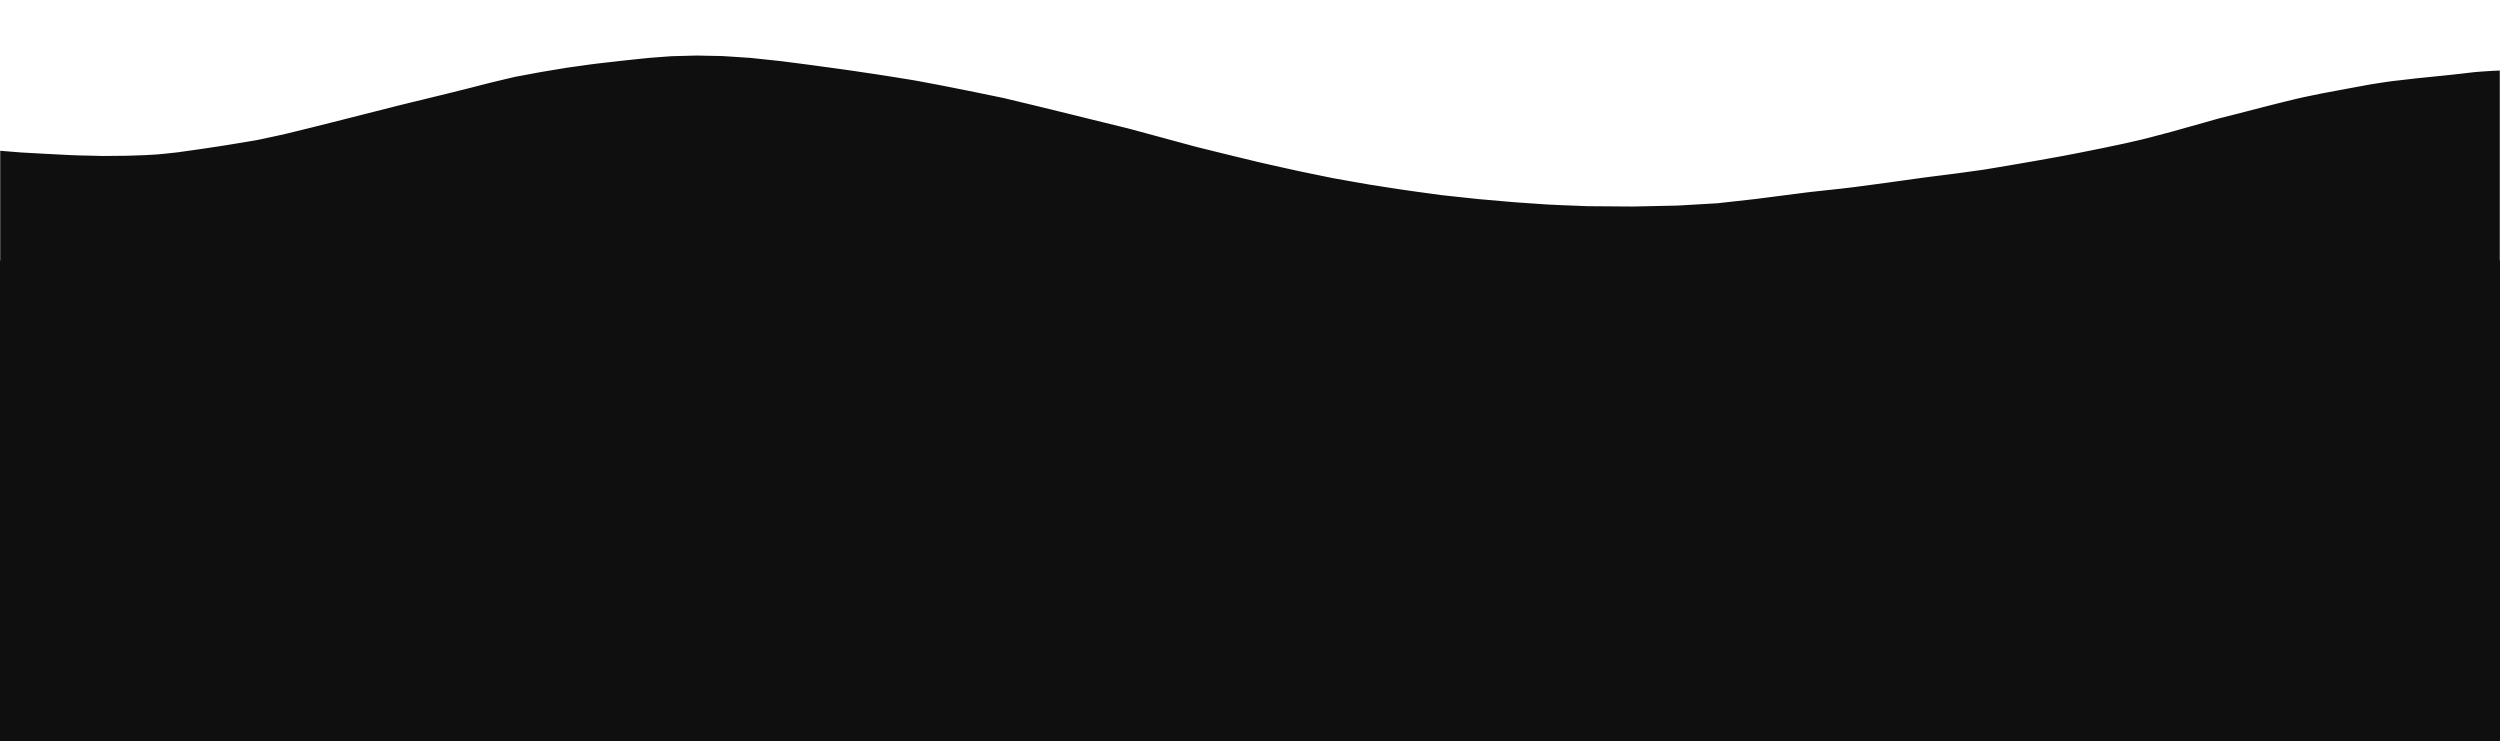
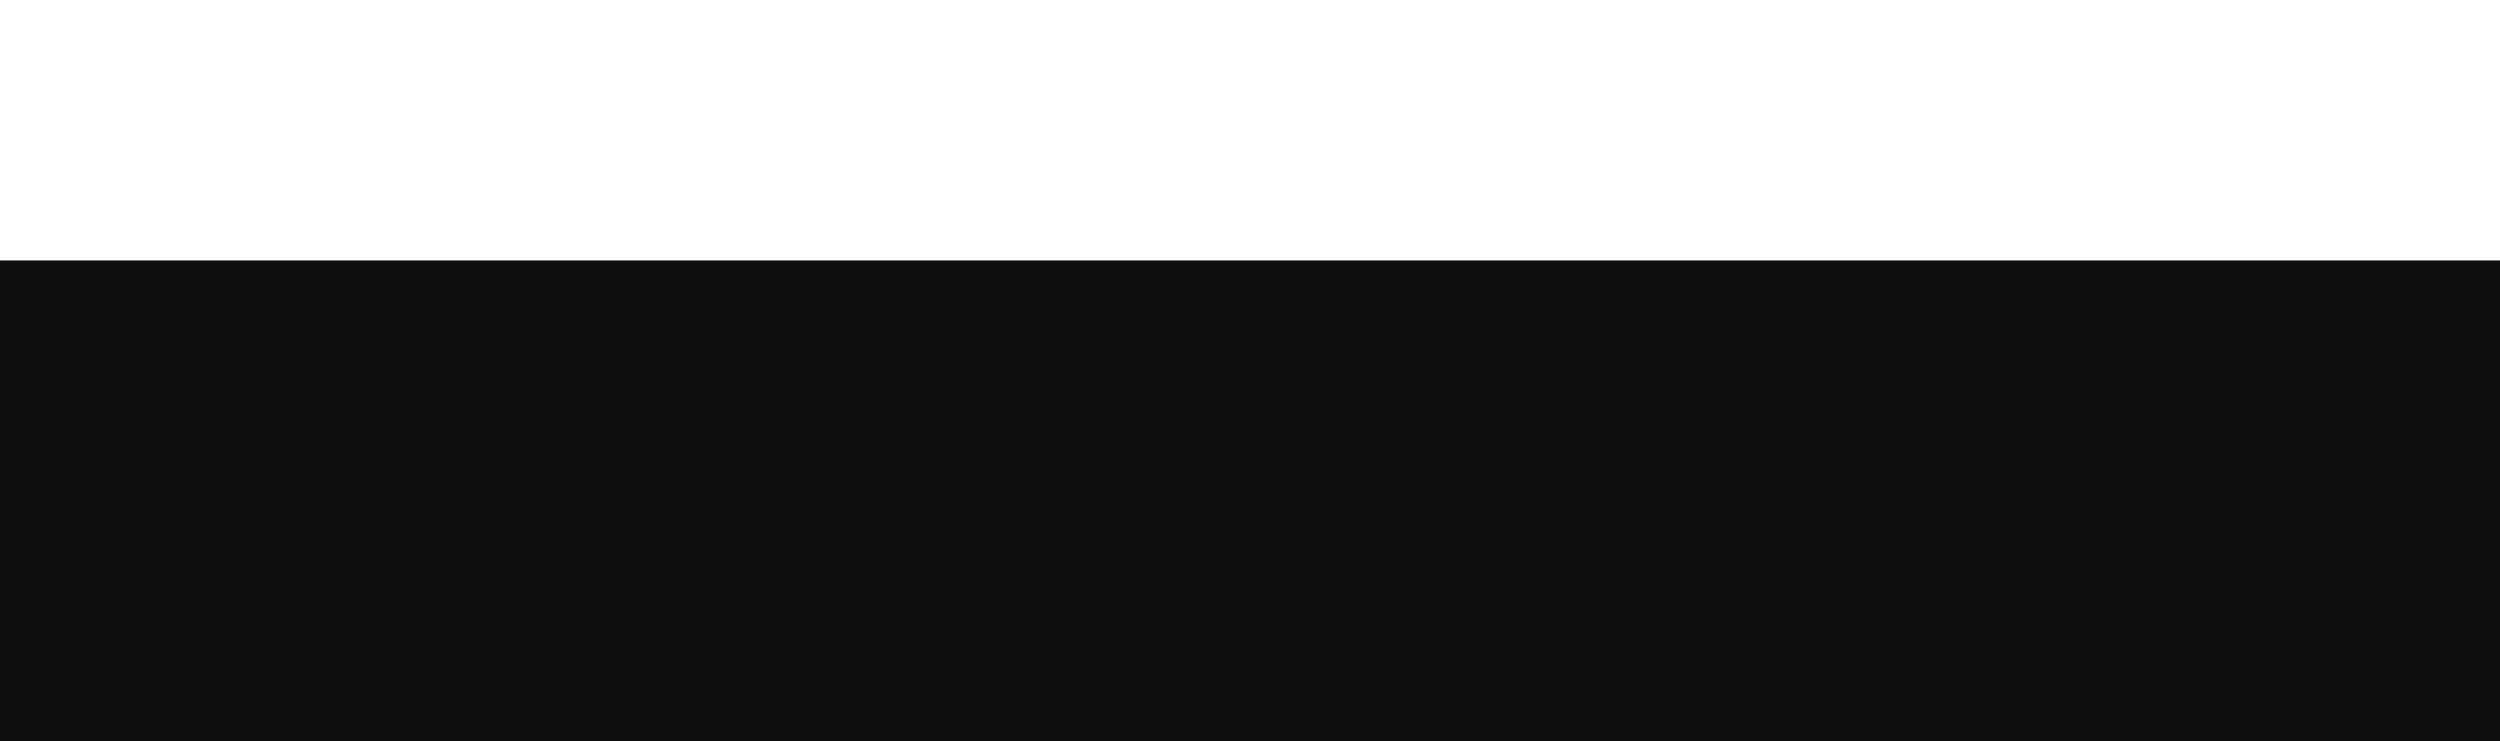
<svg xmlns="http://www.w3.org/2000/svg" width="1440" height="427" viewBox="0 0 1440 427" fill="none">
  <mask id="mask0" mask-type="alpha" maskUnits="userSpaceOnUse" x="0" y="0" width="1440" height="300">
-     <rect width="1440" height="300" fill="#0f0f10" />
-   </mask>
+     </mask>
  <g mask="url(#mask0)">
-     <path d="M401.371 32C401.056 32 400.738 32 400.422 32.011L393.756 32.19L392.345 32.228L390.229 32.284L388.309 32.336L387.769 32.348C387.296 32.356 386.807 32.365 386.328 32.404C383.773 32.598 381.217 32.793 378.661 32.986C378.132 33.027 377.602 33.062 377.072 33.098C375.95 33.175 374.786 33.255 373.652 33.373C372.14 33.53 370.629 33.684 369.117 33.834C365.993 34.15 362.762 34.475 359.591 34.836C356.269 35.215 352.946 35.594 349.623 35.971L344.633 36.538C341.661 36.874 338.644 37.305 335.728 37.72C334.623 37.877 333.518 38.033 332.414 38.187L329.656 38.569L326.897 38.951C326.496 39.007 326.096 39.076 325.696 39.145C325.498 39.18 325.3 39.215 325.101 39.247L323.152 39.569L320.913 39.939L316.726 40.632L312.539 41.324C311.243 41.537 309.932 41.785 308.664 42.027L307.33 42.278L302.671 43.148L298.486 43.93C297.897 44.042 297.308 44.151 296.716 44.26C296.324 44.334 295.931 44.434 295.539 44.533C295.337 44.583 295.137 44.634 294.938 44.681C293.757 44.958 292.575 45.233 291.393 45.507C288.282 46.227 285.065 46.973 281.922 47.778L268 51.343C264.549 52.225 261.031 53.086 257.628 53.917C255.983 54.319 254.34 54.722 252.698 55.126C249.47 55.925 246.239 56.715 243.005 57.496C241.697 57.813 240.388 58.128 239.08 58.441C236.165 59.141 233.152 59.865 230.198 60.612C220.702 63.019 211.207 65.428 201.711 67.84L196.911 69.061C191.009 70.562 184.906 72.115 178.889 73.59L173.747 74.849L164.183 77.191C163.253 77.419 162.301 77.623 161.379 77.819L160.511 78.005C157.487 78.658 154.463 79.312 151.44 79.968L150.678 80.136C149.707 80.35 148.704 80.571 147.707 80.74L139.927 82.054C136.259 82.674 132.67 83.275 129.103 83.817C127.729 84.027 126.354 84.239 124.98 84.453C122.098 84.901 119.117 85.362 116.181 85.778L109.689 86.695L102.213 87.751L101.571 87.82C99.549 88.038 97.528 88.255 95.507 88.472L94.739 88.555C93.362 88.707 91.936 88.864 90.529 88.948C88.227 89.086 85.927 89.222 83.628 89.358C83.134 89.387 82.637 89.4 82.14 89.414L81.438 89.433L79.535 89.499L77.059 89.584L76.043 89.621C74.947 89.662 73.812 89.704 72.697 89.716L68.548 89.754L64.77 89.79L61.954 89.817L59.109 89.845H59.012C58.699 89.845 58.384 89.833 58.069 89.821C57.886 89.814 57.704 89.807 57.523 89.803L54.983 89.739L52.12 89.667C51.045 89.639 49.97 89.615 48.895 89.594C46.065 89.534 43.138 89.471 40.26 89.323C38.565 89.235 36.869 89.149 35.173 89.063C32.019 88.902 28.866 88.738 25.713 88.57L19.084 88.205L12.454 87.84C12.03 87.817 11.603 87.779 11.178 87.742L10.551 87.689L8.459 87.521L6.366 87.353L4.273 87.184L2.181 87.016L1.559 86.968C1.035 86.929 0.509 86.889 -0.014 86.83L-3.602 86.426C-6.487 86.1 -9.371 85.774 -12.26 85.473C-16.67 85.013 -21.083 84.557 -25.497 84.106C-29.809 83.666 -34.123 83.237 -38.438 82.82C-39.214 82.745 -40.008 82.698 -40.775 82.652C-41.155 82.629 -41.535 82.607 -41.914 82.581L-42.449 82.542C-43.027 82.5 -43.604 82.458 -44.181 82.436L-46.18 82.357C-47.769 82.293 -49.357 82.229 -50.946 82.178L-52.468 82.129C-56.161 82.01 -59.981 81.888 -63.738 81.832C-65.773 81.803 -67.808 81.773 -69.841 81.742L-70.388 81.734C-70.579 81.731 -70.771 81.731 -70.963 81.731C-71.338 81.731 -71.713 81.734 -72.089 81.738L-72.861 81.745L-75.79 81.756L-78.717 81.766C-81.531 81.779 -84.392 81.864 -87.159 81.946C-88.326 81.981 -89.494 82.014 -90.662 82.045C-91.107 82.056 -91.566 82.101 -92.008 82.14C-92.232 82.161 -92.452 82.181 -92.672 82.196C-93.903 82.291 -95.134 82.385 -96.366 82.476L-96.918 82.518L-100.716 82.808C-101.616 82.876 -102.514 82.959 -103.412 83.044C-103.485 82.922 -103.574 82.81 -103.675 82.711C-104.044 82.342 -104.545 82.135 -105.066 82.135C-105.588 82.135 -106.088 82.342 -106.458 82.711C-106.691 82.947 -106.867 83.235 -106.97 83.552C-107.137 83.637 -107.29 83.749 -107.422 83.882C-107.605 84.065 -107.75 84.282 -107.85 84.52C-107.949 84.759 -108 85.015 -108 85.274C-108 85.532 -107.949 85.788 -107.85 86.027C-107.75 86.266 -107.605 86.483 -107.422 86.665C-107.227 86.855 -106.999 87.007 -106.749 87.114C-106.627 88.482 -106.507 89.853 -106.39 91.227L-106.268 92.641C-106.123 94.332 -106.013 96.053 -105.905 97.718L-105.849 98.615C-105.726 100.521 -105.612 102.495 -105.513 104.487C-105.391 106.979 -105.302 109.432 -105.207 112.349C-105.095 115.737 -105.021 119.436 -104.972 123.99C-104.929 127.97 -105.176 132.001 -105.415 135.899C-105.443 136.36 -105.474 136.822 -105.505 137.283C-105.596 138.649 -105.691 140.061 -105.717 141.452C-105.723 141.705 -105.728 141.962 -105.732 142.218C-105.746 142.991 -105.69 143.763 -105.564 144.526L-105.529 144.787L-105.494 145.049C-105.436 145.506 -105.302 145.95 -105.097 146.362L-104.801 147.045C-104.583 147.377 -104.347 147.702 -104.098 148.012L-103.865 148.273L-103.633 148.532C-103.326 148.808 -103.006 149.07 -102.68 149.313L-102.318 149.524L-101.957 149.735C-101.501 149.93 -101.043 150.12 -100.583 150.303C-99.996 150.526 -99.395 150.709 -98.784 150.851C-98.517 150.919 -98.251 150.987 -97.989 151.061C-96.949 151.356 -95.904 151.638 -94.859 151.921C-93.382 152.32 -91.853 152.733 -90.361 153.179C-88.709 153.67 -87.221 154.167 -85.817 154.696C-84.65 155.135 -83.477 155.617 -82.341 156.082C-81.521 156.419 -80.701 156.755 -79.877 157.079L-79.157 157.363C-77.693 157.94 -76.179 158.537 -74.668 159.057C-72.913 159.661 -71.271 160.191 -69.65 160.68C-68.189 161.122 -66.259 161.685 -64.295 162.126C-61.869 162.669 -59.635 163.129 -57.464 163.532L-56.629 163.687C-55.112 163.971 -53.594 164.251 -52.076 164.528C-51.524 164.628 -50.948 164.697 -50.391 164.763C-50.127 164.794 -49.864 164.825 -49.606 164.859L-49.084 164.93C-48.457 165.017 -47.809 165.106 -47.169 165.168C-44.209 165.453 -41.198 165.714 -38.286 165.966C-36.898 166.086 -35.511 166.207 -34.124 166.329C-31.799 166.534 -29.47 166.721 -27.146 166.913C-25.46 167.051 -23.773 167.19 -22.087 167.332C-17.597 167.715 -12.987 168.095 -7.993 168.492C-4.299 168.79 -0.543 169.132 3.088 169.462L4.513 169.592C6.575 169.78 8.666 170.051 10.688 170.313L10.77 170.324C13.38 170.663 15.991 171 18.602 171.333C22.358 171.813 26.203 172.212 30.357 172.553L32.553 172.731C36.099 173.019 39.766 173.316 43.361 173.72C47.888 174.228 52.413 174.749 56.936 175.282C57.502 175.348 58.068 175.419 58.633 175.49C59.811 175.638 61.026 175.791 62.225 175.895L66.74 176.287L71.253 176.68C74.449 176.96 77.705 177.128 80.856 177.297C81.913 177.353 82.97 177.41 84.026 177.468C88.546 177.726 93.071 177.87 97.318 177.996C104.611 178.211 112.032 178.221 119.208 178.228L122.523 178.233C139.429 178.268 156.617 178.27 173.238 178.272H176.482L179.977 178.275L183.472 178.279C185.393 178.279 187.314 178.271 189.235 178.256L193.422 178.22L198.03 178.18L199.217 178.171C200.58 178.161 201.99 178.152 203.377 178.115C207.753 177.996 212.129 177.875 216.505 177.753L216.868 177.743C218.134 177.707 219.4 177.67 220.667 177.631C223.923 177.535 227.29 177.436 230.603 177.377L233.202 177.33C241.29 177.185 249.654 177.035 257.881 176.987C266.77 176.936 276.159 176.858 286.588 176.748C287.751 176.735 288.935 176.681 290.08 176.628C290.598 176.604 291.116 176.58 291.634 176.56L296.266 176.384L300.5 176.222C301.644 176.178 302.786 176.11 303.928 176.047L304.698 176.004L309.839 175.718L314.981 175.432C318.006 175.264 321.084 175.135 324.061 175.011C325.351 174.958 326.64 174.903 327.929 174.847C331.428 174.691 334.989 174.606 338.432 174.524C339.703 174.493 340.975 174.462 342.248 174.429C350.069 174.219 358.024 174.154 365.718 174.092L369.435 174.061C376.307 174.005 383.294 173.993 390.05 173.983L396.529 173.971C405.075 173.954 413.621 173.946 422.168 173.949C426.242 173.947 430.311 173.946 434.373 173.945L438.211 173.942L442.049 173.938C444.139 173.938 446.229 173.945 448.32 173.96L452.853 173.998L457.389 174.035L458.366 174.043C459.366 174.049 460.4 174.056 461.417 174.094L465.51 174.249L469.603 174.405C470.276 174.432 470.948 174.452 471.621 174.474C472.947 174.515 474.318 174.558 475.663 174.642L482.926 175.094L490.189 175.547C491.34 175.617 492.49 175.715 493.64 175.809C494.161 175.852 494.683 175.895 495.204 175.936L499.169 176.247L503.161 176.558C504.535 176.666 505.929 176.807 507.278 176.942C507.959 177.01 508.64 177.079 509.322 177.143C512.196 177.414 515.07 177.687 517.945 177.96C518.886 178.049 519.83 178.124 520.772 178.198L521.343 178.243C524.808 178.518 528.272 178.793 531.733 179.066C533.457 179.204 535.181 179.341 536.904 179.478C538.116 179.573 539.353 179.634 540.549 179.693C541.177 179.724 541.804 179.755 542.431 179.791L545.851 179.989C549.224 180.184 552.596 180.381 555.969 180.555L561.399 180.84L571.491 181.37C572.657 181.431 573.823 181.472 574.989 181.514L576.441 181.57L583.768 181.862L585.854 181.945C586.798 181.982 587.743 181.995 588.688 182.008C589.122 182.014 589.555 182.021 589.989 182.028C593.132 182.087 596.276 182.147 599.42 182.208C603.317 182.279 607.213 182.345 611.109 182.404L614.878 182.461C618.4 182.516 621.922 182.57 625.444 182.623C626.639 182.641 627.834 182.679 629.029 182.722C629.623 182.743 630.216 182.762 630.809 182.778L636.2 182.938L641.591 183.098C650.08 183.347 658.833 183.577 667.607 183.784C675.288 183.964 684.356 184.185 693.38 184.457L696.408 184.552C699.109 184.638 701.902 184.728 704.65 184.781L713.376 184.952L722.118 185.124C724.515 185.171 726.912 185.212 729.309 185.246C734.925 185.333 740.732 185.423 746.438 185.638C751.804 185.843 757.169 186.046 762.533 186.248C763.452 186.282 764.37 186.337 765.287 186.39L766.511 186.46L772.208 186.77L777.637 187.067C789.424 187.708 801.4 188.524 812.981 189.309C819.106 189.726 825.231 190.136 831.356 190.537C832.445 190.607 833.533 190.68 834.622 190.754C837.454 190.944 840.383 191.14 843.265 191.282L844.691 191.351C849.921 191.607 855.151 191.862 860.381 192.118C868.454 192.514 877.145 192.93 885.968 193.286C895.398 193.665 904.984 194.085 914.255 194.492L914.423 194.499C917.681 194.644 920.995 194.765 924.2 194.881C925.836 194.941 927.472 195.002 929.108 195.064C932.708 195.203 936.307 195.365 939.905 195.527L942.455 195.639C949.995 195.976 957.994 196.252 967.63 196.509C969.052 196.546 970.475 196.581 971.899 196.612C974.906 196.682 978.014 196.754 981.071 196.871L985.608 197.039C988.917 197.162 992.225 197.29 995.532 197.422L1002.19 197.693L1008.85 197.965C1011.14 198.059 1013.46 198.189 1015.71 198.313C1017.74 198.425 1019.77 198.537 1021.81 198.628C1023.07 198.684 1024.34 198.742 1025.61 198.802C1028.42 198.934 1031.33 199.07 1034.19 199.156C1039.44 199.313 1044.58 199.466 1049.74 199.592C1054.48 199.704 1058.1 199.839 1061.5 200.026C1062.74 200.094 1063.99 200.159 1065.23 200.221C1068.42 200.384 1071.71 200.553 1074.94 200.796C1079.04 201.101 1083.08 201.473 1086.15 201.763L1088.43 201.977L1093.06 202.413C1094.82 202.581 1096.62 202.705 1098.36 202.827C1099.23 202.887 1100.09 202.949 1100.96 203.013C1102.43 203.125 1103.93 203.194 1105.38 203.26C1106.04 203.289 1106.69 203.319 1107.34 203.353C1109.05 203.442 1110.77 203.523 1112.48 203.596L1115.99 203.741L1119.19 203.874C1121.08 203.952 1123.01 204.065 1124.87 204.174C1125.78 204.228 1126.7 204.28 1127.62 204.332C1128.97 204.404 1130.32 204.453 1131.67 204.5L1133.35 204.561L1134.34 204.602C1135.65 204.658 1137 204.714 1138.34 204.714L1145.86 204.74H1146.09H1146.51C1148 204.74 1149.49 204.719 1150.97 204.699C1151.72 204.689 1152.47 204.679 1153.22 204.671C1154.62 204.655 1156.02 204.619 1157.41 204.583L1158.53 204.555C1159.16 204.539 1159.79 204.525 1160.42 204.513C1161.75 204.485 1163.13 204.457 1164.48 204.4L1166.3 204.323C1170.23 204.154 1174.17 203.986 1178.11 203.796C1181.71 203.622 1186.47 203.387 1191.29 203.113L1195 202.902L1198.19 202.721C1200.01 202.615 1201.86 202.538 1203.65 202.464C1204.56 202.427 1205.47 202.387 1206.38 202.346C1213.64 202.014 1221.03 201.838 1228.18 201.668C1230.07 201.622 1231.96 201.576 1233.86 201.529C1235.07 201.498 1236.28 201.443 1237.5 201.389C1238.07 201.364 1238.65 201.337 1239.23 201.315L1242.58 201.179L1245.92 201.043L1246.36 201.025C1250.41 200.861 1254.6 200.689 1258.72 200.585L1259.09 200.576C1263.2 200.469 1267.31 200.366 1271.41 200.265L1275.66 200.166L1279.91 200.066C1281.45 200.029 1283.02 199.965 1284.53 199.903L1286.21 199.836C1295.47 199.476 1304.57 199.155 1313.25 198.883C1315.04 198.828 1316.83 198.772 1318.62 198.715C1319.88 198.675 1321.16 198.603 1322.39 198.528C1322.94 198.496 1323.49 198.463 1324.04 198.434C1325.62 198.35 1327.2 198.255 1328.78 198.162C1330.27 198.073 1331.75 197.987 1333.24 197.904C1339.93 197.546 1346.73 197.135 1353.31 196.737L1354.22 196.681L1355.11 196.632C1355.88 196.591 1356.69 196.549 1357.47 196.475C1359.61 196.276 1361.74 196.076 1363.88 195.875C1366.6 195.621 1369.32 195.357 1372.04 195.084L1374.23 194.868C1376.83 194.613 1379.48 194.419 1382.04 194.23L1383.82 194.099C1386.83 193.875 1389.89 193.713 1392.85 193.556L1395 193.444C1400.83 193.131 1406.66 192.804 1412.49 192.463L1414.06 192.373L1416.08 192.261L1418.09 192.149L1418.9 192.074L1419.63 192.006L1424.32 191.579C1426.72 191.36 1429.15 191.088 1431.5 190.825L1433.87 190.562C1434.85 190.456 1435.82 190.352 1436.8 190.248C1438.96 190.018 1441.19 189.78 1443.39 189.52C1445.1 189.315 1446.81 189.115 1448.52 188.921C1450.09 188.74 1451.66 188.557 1453.23 188.372C1454.69 188.198 1456.16 188.025 1457.63 187.855C1462.42 187.295 1467.37 186.719 1472.23 186.048C1473.65 185.862 1475.06 185.68 1476.48 185.511C1478.42 185.278 1480.37 185.114 1482.19 184.973C1483.76 184.85 1485.29 184.738 1486.82 184.717C1487.63 184.705 1488.45 184.699 1489.26 184.698C1490.51 184.698 1491.66 184.714 1492.77 184.747C1493.39 184.763 1494.01 184.78 1494.63 184.799L1494.79 184.804C1495.43 184.822 1496.08 184.877 1496.71 184.931C1497.02 184.957 1497.33 184.984 1497.64 185.005C1499 185.101 1500.38 185.238 1501.71 185.37C1502.22 185.421 1502.73 185.471 1503.25 185.52C1504.67 185.655 1506.12 185.853 1507.51 186.045L1508.78 186.217C1510.31 186.423 1511.84 186.61 1513.37 186.801L1514.79 186.977C1515.47 187.073 1516.16 187.171 1516.85 187.27C1518.46 187.502 1520.13 187.743 1521.78 187.943C1523.62 188.167 1525.6 188.405 1527.59 188.587C1529.56 188.769 1531.49 188.898 1533.12 189C1539.71 189.41 1546.19 189.568 1551.65 189.669C1556.97 189.769 1562.38 189.781 1567.62 189.793L1570.48 189.8H1571.25C1574.04 189.8 1576.53 189.749 1578.85 189.646C1580.39 189.577 1581.96 189.472 1583.47 189.371L1583.75 189.352L1584.66 189.28L1585.57 189.207C1586.72 189.099 1587.86 188.907 1588.98 188.633C1589.22 188.576 1589.45 188.471 1589.64 188.324C1589.84 188.177 1590 187.992 1590.13 187.779C1590.27 187.547 1590.36 187.288 1590.4 187.02C1590.44 186.751 1590.42 186.477 1590.36 186.213C1590.32 186.074 1590.27 185.939 1590.2 185.811C1590.31 185.634 1590.41 185.443 1590.47 185.242C1590.85 184.158 1591.11 183.04 1591.26 181.905C1591.41 180.84 1591.53 179.865 1591.63 178.915C1591.76 177.717 1591.84 176.489 1591.91 175.303C1591.94 174.798 1591.97 174.294 1592 173.792C1592 173.299 1591.81 172.824 1591.48 172.461C1591.15 172.097 1590.69 171.872 1590.2 171.83C1590.04 169.063 1589.86 166.083 1589.72 163.079C1589.54 159.283 1589.3 154.276 1589.09 149.198C1588.9 144.613 1588.79 140.796 1588.75 137.185C1588.69 132.858 1588.69 128.486 1588.7 124.014C1588.71 115.577 1588.72 107.139 1588.74 98.7C1588.74 90.071 1588.74 81.442 1588.74 72.812V66.577V60.339C1588.74 60.046 1588.74 59.752 1588.75 59.457C1588.82 58.116 1588.72 56.77 1588.46 55.454C1588.17 54.196 1587.48 53.066 1586.49 52.233C1585.73 51.654 1584.91 51.16 1584.04 50.761L1583.95 50.715C1582.97 50.235 1581.96 49.838 1580.91 49.53L1580.59 49.432C1579.65 49.145 1578.71 48.86 1577.77 48.577C1575.05 47.823 1572.28 47.284 1569.47 46.965C1567.43 46.721 1565.37 46.609 1563.31 46.628C1561.78 46.628 1560.23 46.671 1558.73 46.713L1558.2 46.727L1557.34 46.752C1556.04 46.788 1554.69 46.827 1553.36 46.827C1553.13 46.827 1552.9 46.826 1552.67 46.823C1550.92 46.804 1549.19 46.697 1547.46 46.504C1546.52 46.37 1545.59 46.246 1544.65 46.131C1544.61 46.127 1544.57 46.125 1544.53 46.125C1544.05 46.16 1543.6 46.367 1543.26 46.707L1543.21 46.758L1542.8 46.733C1542.55 46.719 1542.29 46.706 1542.04 46.69C1541.15 46.635 1540.26 46.576 1539.37 46.513C1535.75 46.26 1531.91 45.901 1527.29 45.38C1526.11 45.247 1524.92 45.1 1523.74 44.952C1522.93 44.852 1522.12 44.751 1521.32 44.655C1520.4 44.543 1519.48 44.453 1518.56 44.36C1517.88 44.292 1517.2 44.223 1516.52 44.147L1515.45 44.029C1511.77 43.617 1507.96 43.191 1504.21 42.877C1499.1 42.453 1493.91 42.052 1488.89 41.664C1485.33 41.389 1481.77 41.111 1478.2 40.829C1477.02 40.734 1475.81 40.683 1474.64 40.634C1474.13 40.613 1473.62 40.591 1473.11 40.566C1472.04 40.515 1470.98 40.466 1469.91 40.418L1467.51 40.306C1466.73 40.269 1465.95 40.25 1465.17 40.227C1464.78 40.217 1464.4 40.206 1464.01 40.194L1463.43 40.175C1462.9 40.156 1462.36 40.138 1461.83 40.138H1461.59C1459.14 40.164 1456.68 40.194 1454.22 40.236C1446.64 40.37 1437.81 40.572 1429.06 41.241L1426.16 41.465C1425.47 41.518 1424.76 41.601 1424.09 41.681C1423.73 41.723 1423.38 41.765 1423.03 41.803C1421.22 41.998 1419.38 42.225 1417.61 42.444L1416.95 42.526C1413.97 42.894 1410.93 43.198 1407.99 43.488C1406.75 43.611 1405.5 43.737 1404.26 43.864C1402.73 44.023 1401.19 44.177 1399.65 44.327C1397.3 44.559 1394.86 44.799 1392.47 45.064C1387.77 45.587 1382.88 46.145 1377.93 46.725C1376.62 46.879 1375.3 47.079 1374.02 47.272C1373.37 47.37 1372.73 47.467 1372.09 47.559C1370.43 47.798 1368.75 48.072 1367.13 48.337L1365.92 48.533C1364.69 48.733 1363.45 48.966 1362.25 49.192C1361.73 49.287 1361.22 49.384 1360.71 49.477L1358.63 49.854C1357.34 50.088 1356.04 50.322 1354.75 50.566C1350.16 51.425 1345.58 52.282 1340.99 53.135L1340.01 53.316C1338.84 53.532 1337.62 53.756 1336.44 54.001L1335.81 54.131C1332.94 54.725 1330.07 55.318 1327.21 55.91C1325.94 56.173 1324.63 56.471 1323.2 56.815C1320.36 57.505 1317.52 58.194 1314.68 58.882C1311.71 59.602 1308.7 60.375 1305.79 61.125C1304.45 61.47 1303.11 61.814 1301.77 62.156C1299.11 62.831 1296.46 63.516 1293.81 64.212C1292.36 64.591 1290.9 64.969 1289.45 65.347C1288.2 65.671 1286.95 65.987 1285.69 66.3L1284.18 66.684L1280.26 67.679L1279.7 67.82L1279.11 67.966C1278.51 68.115 1277.91 68.263 1277.32 68.429C1274.58 69.201 1271.84 69.977 1269.11 70.756C1263.27 72.416 1257.23 74.132 1251.28 75.757C1246.53 77.047 1241.8 78.287 1238.21 79.222L1237.37 79.441C1236.21 79.746 1235.01 80.062 1233.81 80.335C1230.59 81.075 1227.36 81.814 1224.13 82.553C1223.12 82.784 1222.11 82.995 1221.1 83.206L1220.45 83.344L1216.2 84.228L1211.85 85.152C1207.75 86.009 1203.59 86.83 1199.58 87.625L1197.47 88.044C1194.56 88.622 1191.56 89.221 1188.59 89.756C1187.06 90.033 1185.52 90.311 1183.99 90.592C1180.73 91.188 1177.35 91.804 1174.03 92.38C1170.85 92.93 1167.68 93.482 1164.5 94.035L1159.32 94.936C1156.13 95.489 1152.94 96.018 1149.74 96.546L1145.7 97.219L1143.13 97.647L1142.7 97.719C1141.81 97.866 1140.9 97.984 1140.02 98.097C1139.56 98.157 1139.09 98.217 1138.63 98.282L1132.73 99.098L1127.29 99.852L1121.91 100.536L1116.45 101.23C1115.54 101.347 1114.62 101.461 1113.7 101.574C1111.79 101.81 1109.82 102.055 1107.88 102.325L1096.79 103.867L1085.71 105.41C1081.23 106.008 1076.74 106.606 1072.26 107.204C1068.4 107.72 1064.92 108.178 1061.38 108.56L1058.5 108.873C1055.49 109.2 1052.47 109.528 1049.46 109.856L1045.94 110.242L1042.03 110.669C1040.52 110.837 1038.99 111.04 1037.51 111.238C1036.79 111.334 1036.07 111.428 1035.35 111.521C1031.53 112.012 1027.71 112.503 1023.89 112.995L1019.2 113.598L1014.98 114.141L1013.78 114.297C1012.76 114.431 1011.75 114.564 1010.73 114.677L1000.61 115.809L994.99 116.438L994.485 116.494C992.799 116.683 991.113 116.871 989.427 117.059C989.218 117.082 989.008 117.093 988.796 117.104L988.7 117.109L987.65 117.17L984.743 117.338L976.196 117.838L967.649 118.337C966.777 118.387 966 118.419 965.27 118.435L961.014 118.524L956.672 118.615L951.682 118.721C948.148 118.796 944.614 118.87 941.08 118.945C940.797 118.951 940.513 118.954 940.23 118.954C939.901 118.954 939.572 118.954 939.242 118.948L938.642 118.943C935.482 118.919 932.323 118.895 929.166 118.873C924.324 118.835 919.482 118.8 914.641 118.766C913.851 118.76 913.047 118.721 912.269 118.683C911.899 118.665 911.529 118.647 911.159 118.632L905.638 118.415L900.618 118.218L898.626 118.142C896.089 118.046 893.468 117.947 890.889 117.769L882.882 117.215L873.361 116.555C871.399 116.42 869.411 116.24 867.488 116.067L865.682 115.905C860.923 115.489 856.164 115.072 851.405 114.655C850.83 114.605 850.256 114.543 849.682 114.475L849.055 114.405L845.7 114.043L842.312 113.678L841.246 113.566C837.593 113.173 833.939 112.779 830.286 112.384C825.925 111.789 821.564 111.194 817.202 110.599L816.651 110.524C813.319 110.069 809.875 109.599 806.492 109.075L798.18 107.789L789.746 106.484C786.918 106.045 784.053 105.525 781.283 105.022C780.191 104.824 779.099 104.627 778.007 104.432L774.284 103.767L769.743 102.963L769.082 102.846C768.383 102.724 767.685 102.601 766.99 102.459L758.205 100.651L750.093 98.982C746.997 98.344 743.887 97.649 740.967 96.993L733.902 95.407L725.949 93.62C724.901 93.384 723.857 93.126 722.815 92.869C722.3 92.742 721.784 92.615 721.268 92.49L716.699 91.386L712.219 90.304C708.395 89.38 704.574 88.445 700.756 87.501L695.373 86.167L691.794 85.28L691.106 85.112C690.225 84.896 689.345 84.68 688.471 84.444L672.318 80.068L666.41 78.47L661.476 77.135L660.239 76.798L652.873 74.805L651.988 74.562C651.081 74.313 650.142 74.055 649.211 73.828L644.554 72.688C637.788 71.032 631.022 69.37 624.254 67.704C621.943 67.133 619.633 66.56 617.322 65.986C610.934 64.4 604.328 62.761 597.819 61.199C592.17 59.843 586.521 58.488 580.874 57.134C580.574 57.062 580.277 56.988 579.98 56.913C579.276 56.738 578.547 56.556 577.825 56.409C576.241 56.082 574.657 55.756 573.073 55.431L570.477 54.898C569.164 54.627 567.852 54.355 566.541 54.081C563.806 53.511 560.978 52.922 558.192 52.372L550.012 50.752L541.832 49.133C538.755 48.523 535.617 47.944 532.583 47.385L529.876 46.884L528.879 46.697C527.874 46.507 526.835 46.311 525.808 46.145L523.38 45.753L516.619 44.655L516.424 44.624C513.1 44.085 509.663 43.529 506.276 43.026L497.714 41.754L489.262 40.498C486.434 40.079 483.552 39.69 480.766 39.313C479.469 39.137 478.172 38.961 476.875 38.784L475.212 38.553C472.32 38.152 469.331 37.736 466.386 37.353L450.462 35.29C449.661 35.186 448.857 35.102 448.051 35.018L447.326 34.942L443.31 34.517L437.131 33.864L436.605 33.808L432.056 33.327C431.696 33.288 431.327 33.271 430.964 33.25C430.771 33.241 430.578 33.231 430.387 33.218L430.045 33.196L426.412 32.959C423.504 32.772 420.596 32.583 417.689 32.392L416.904 32.342L416.022 32.285C415.373 32.243 414.708 32.239 414.064 32.236C413.738 32.236 413.413 32.233 413.089 32.226L408.671 32.138L404.166 32.048L403.5 32.033C402.79 32.017 402.08 32 401.371 32Z" fill="#0f0f10" />
-   </g>
+     </g>
  <rect width="1440" height="277" transform="translate(0 150)" fill="#0f0f10" />
</svg>